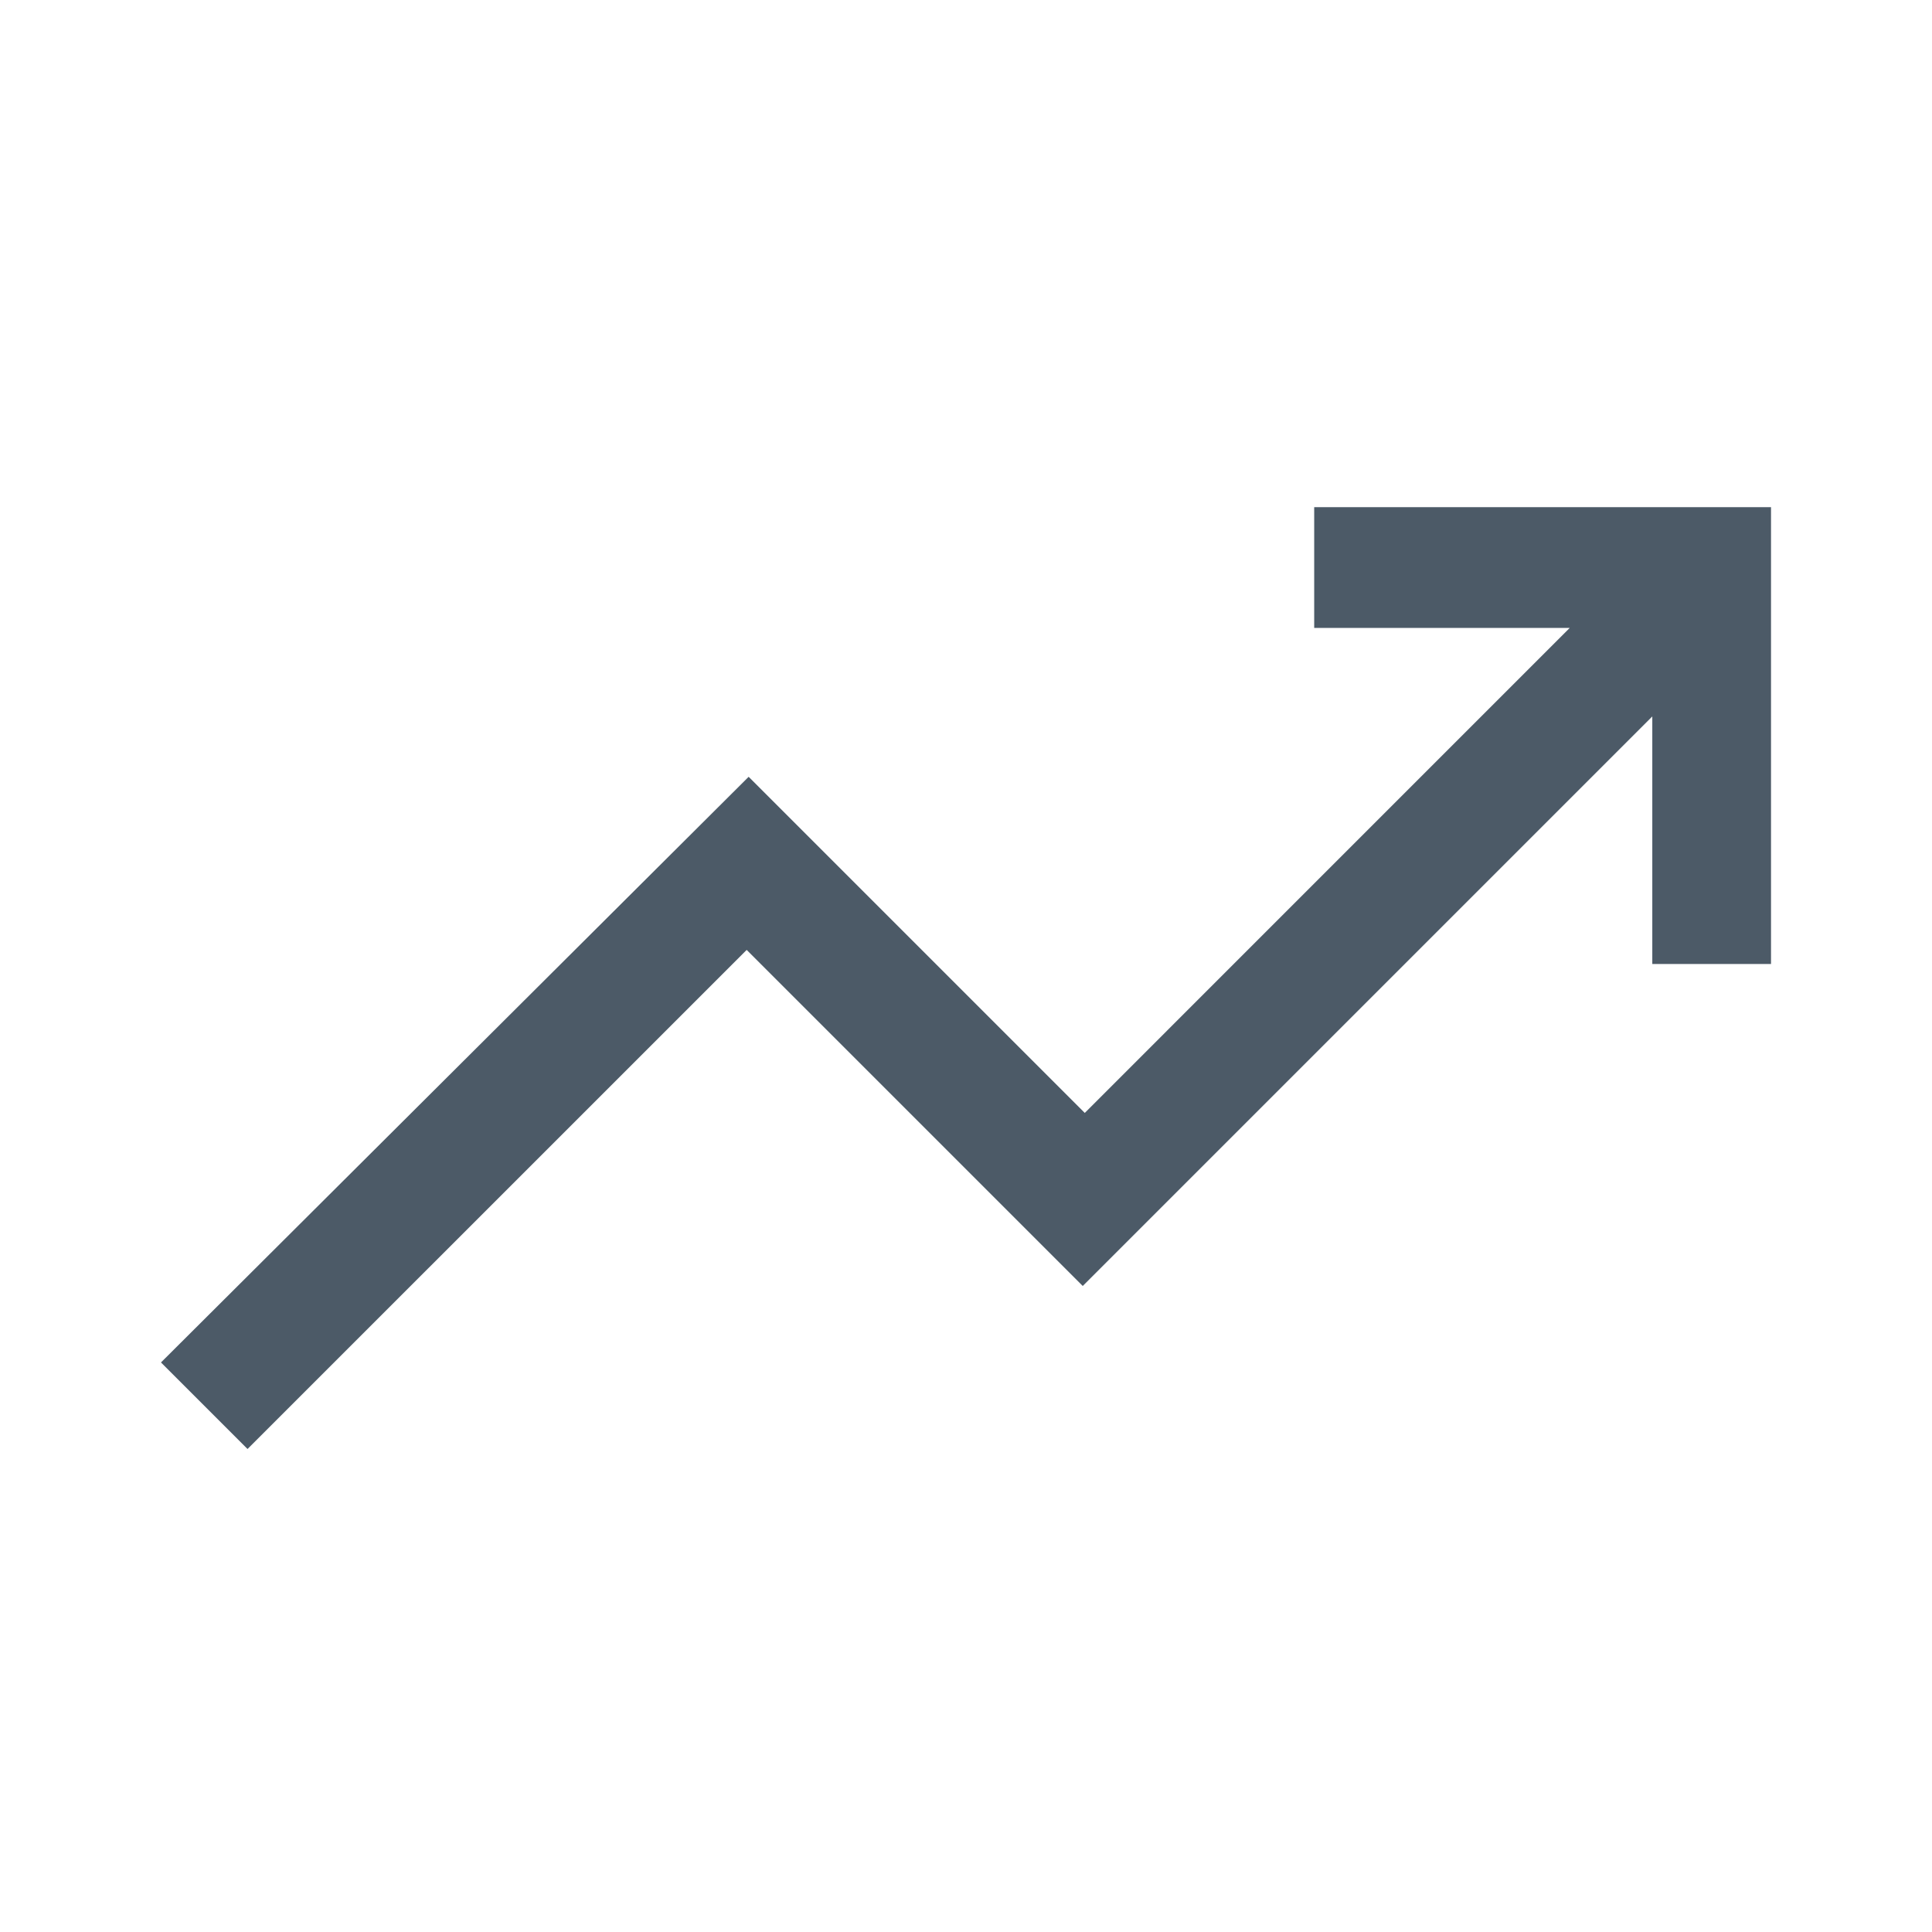
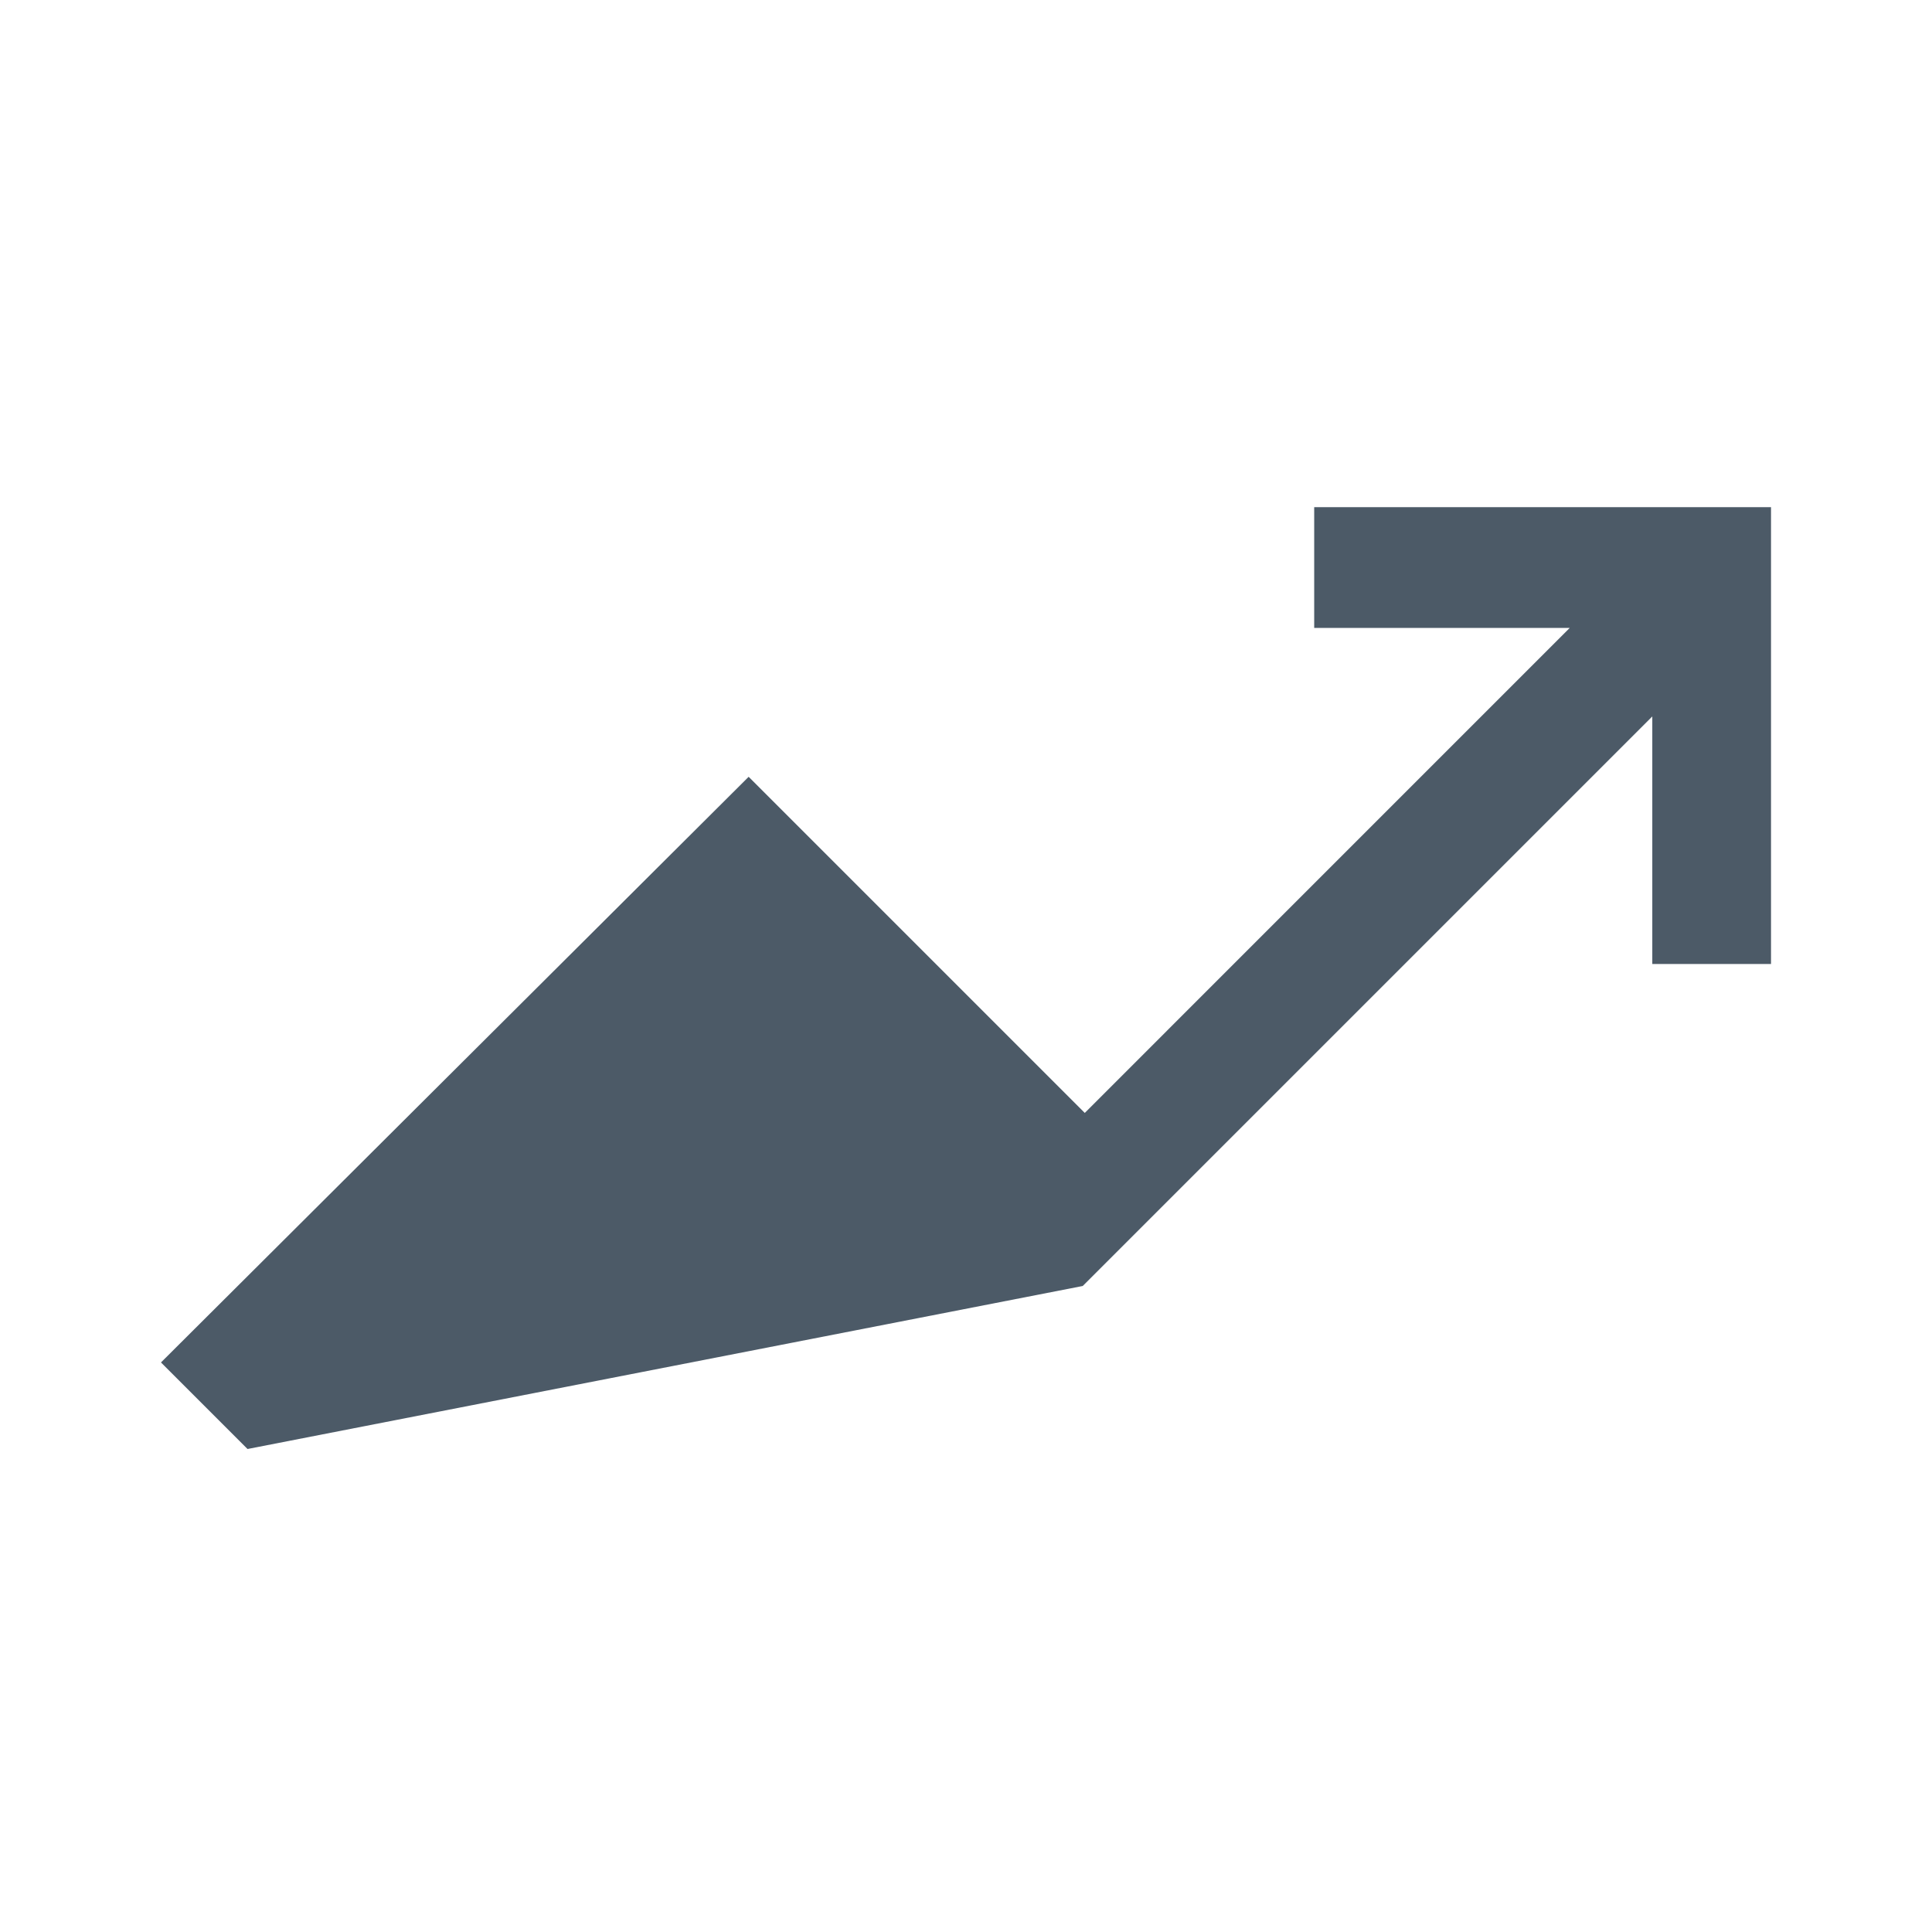
<svg xmlns="http://www.w3.org/2000/svg" width="40" height="40" viewBox="0 0 40 40" fill="none">
-   <path d="M5.125 30L3.333 28.208L15.5 16.083L22.459 23.042L32.5 13H27.209V10.5H36.667V19.958H34.209V14.833L22.417 26.625L15.459 19.667L5.125 30Z" fill="#4C5A67" />
+   <path d="M5.125 30L3.333 28.208L15.5 16.083L22.459 23.042L32.5 13H27.209V10.5H36.667V19.958H34.209V14.833L22.417 26.625L5.125 30Z" fill="#4C5A67" />
</svg>